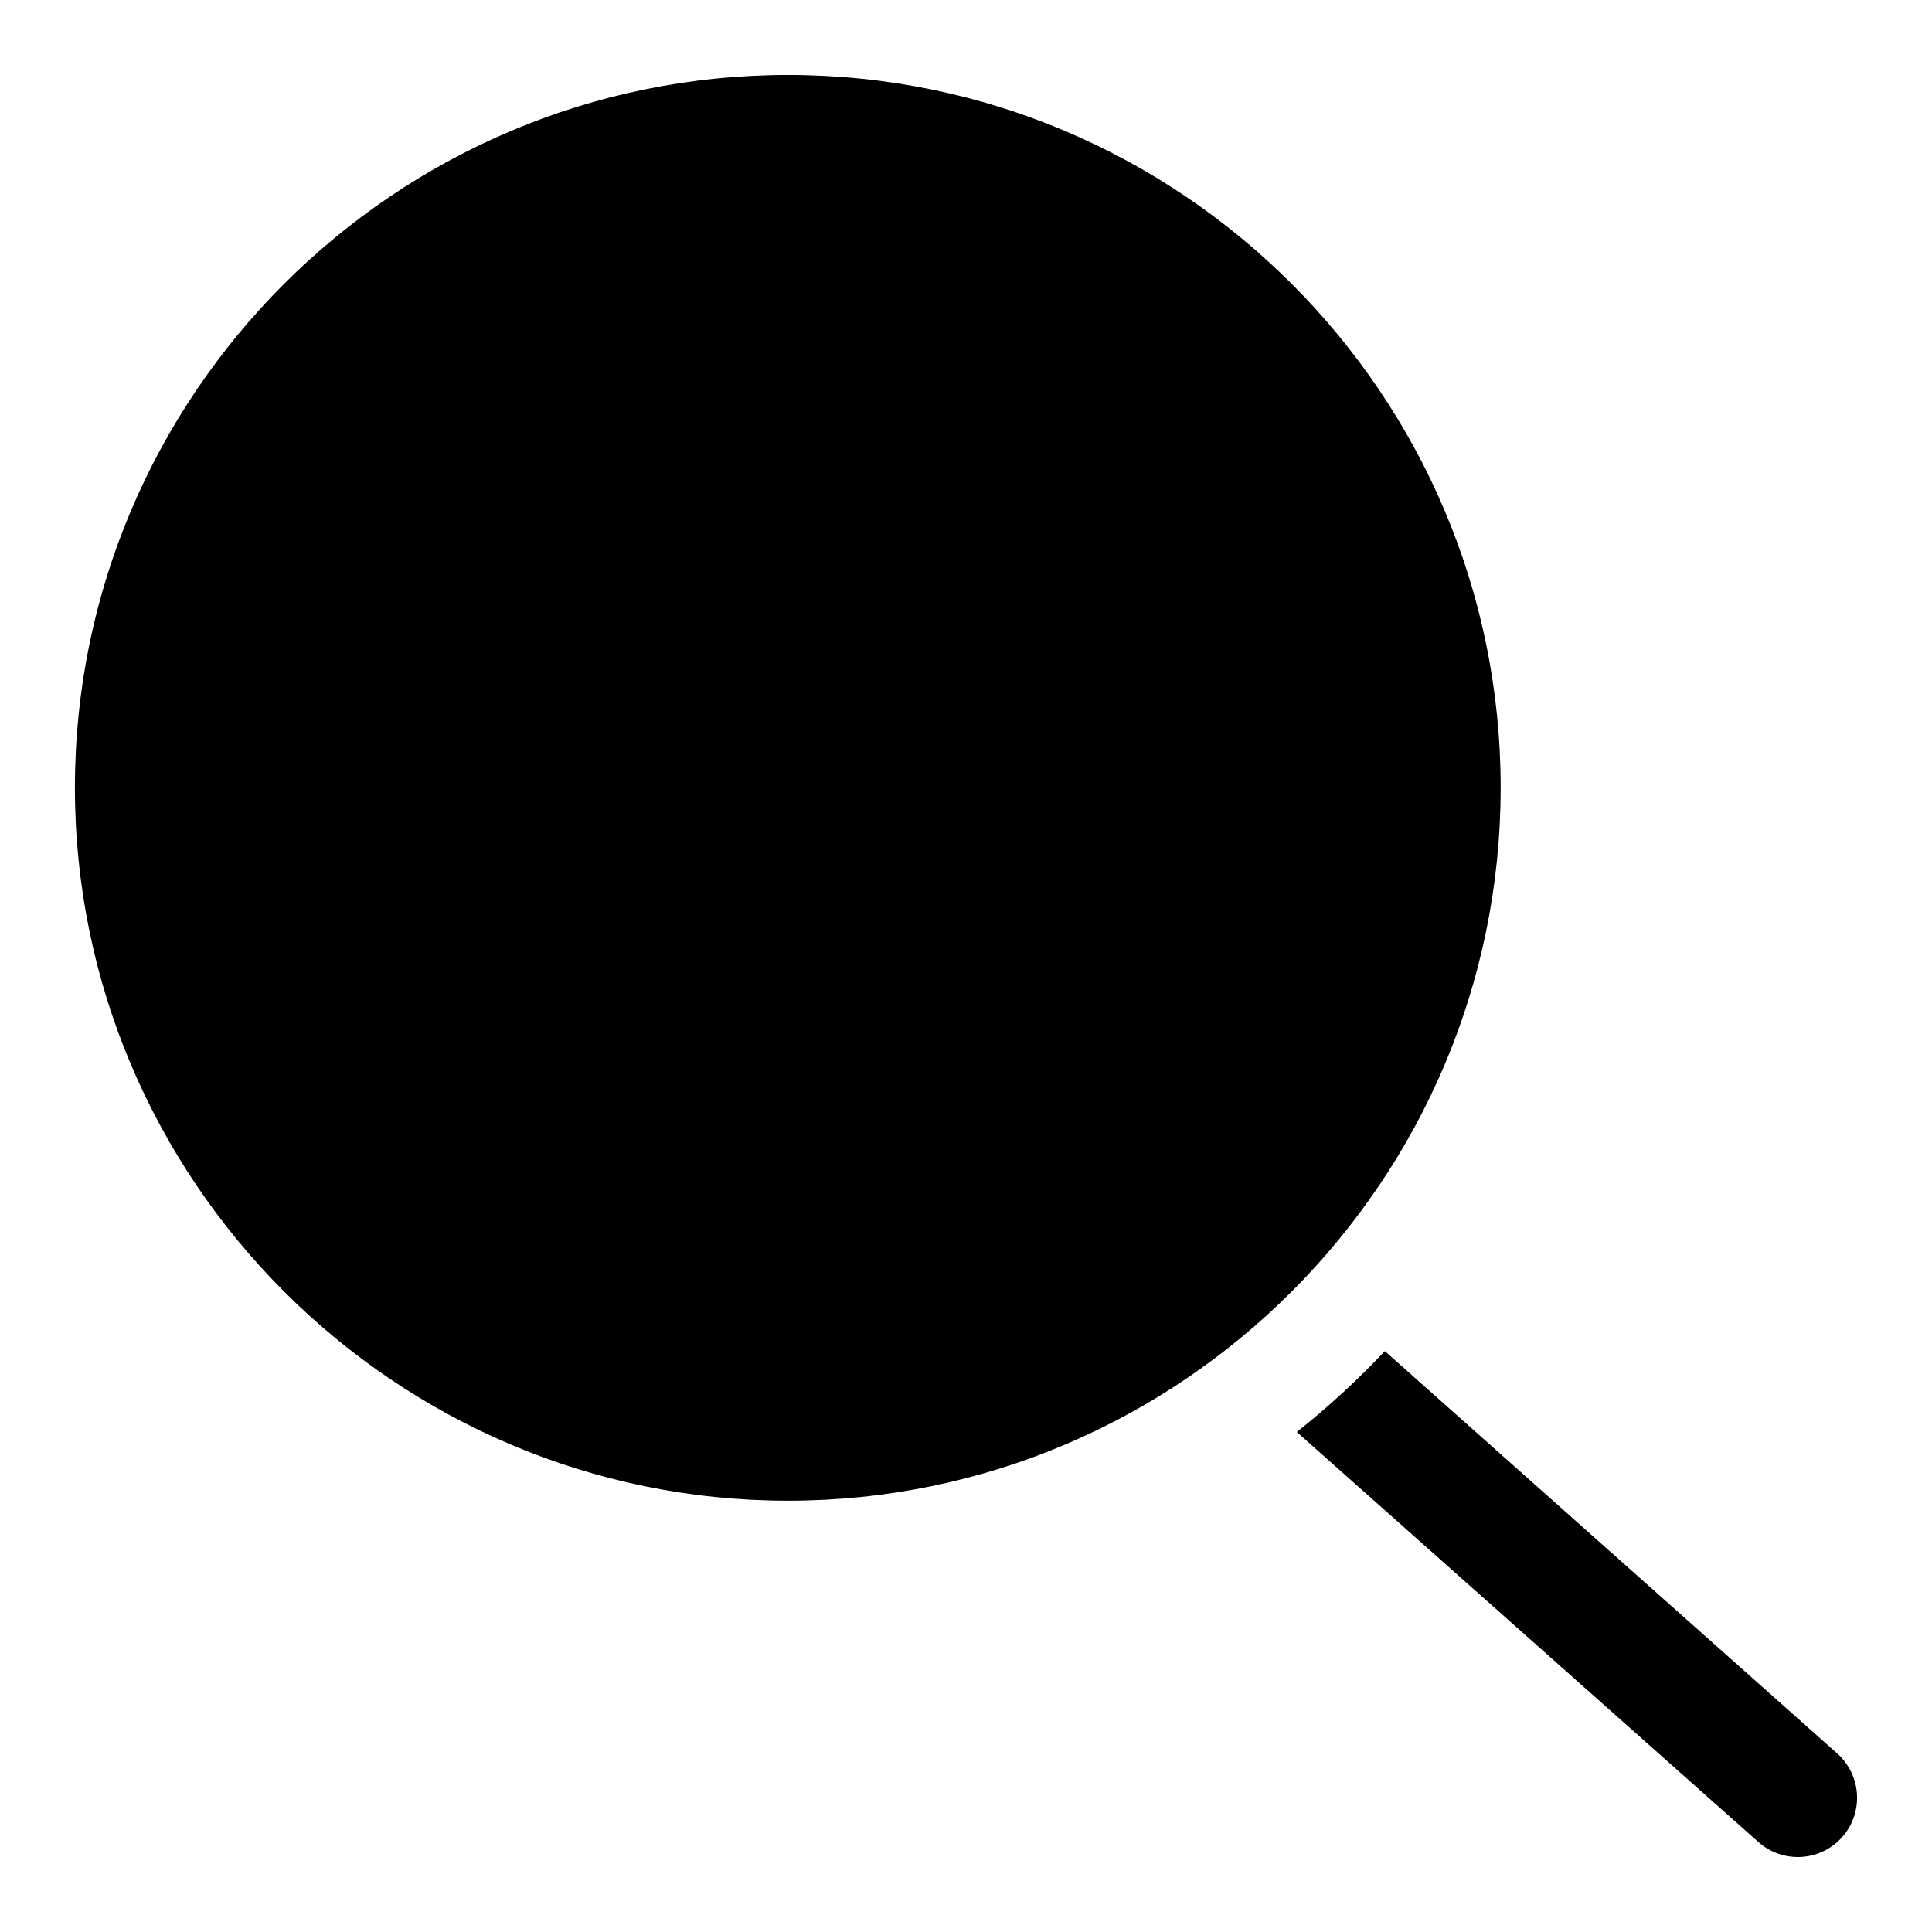
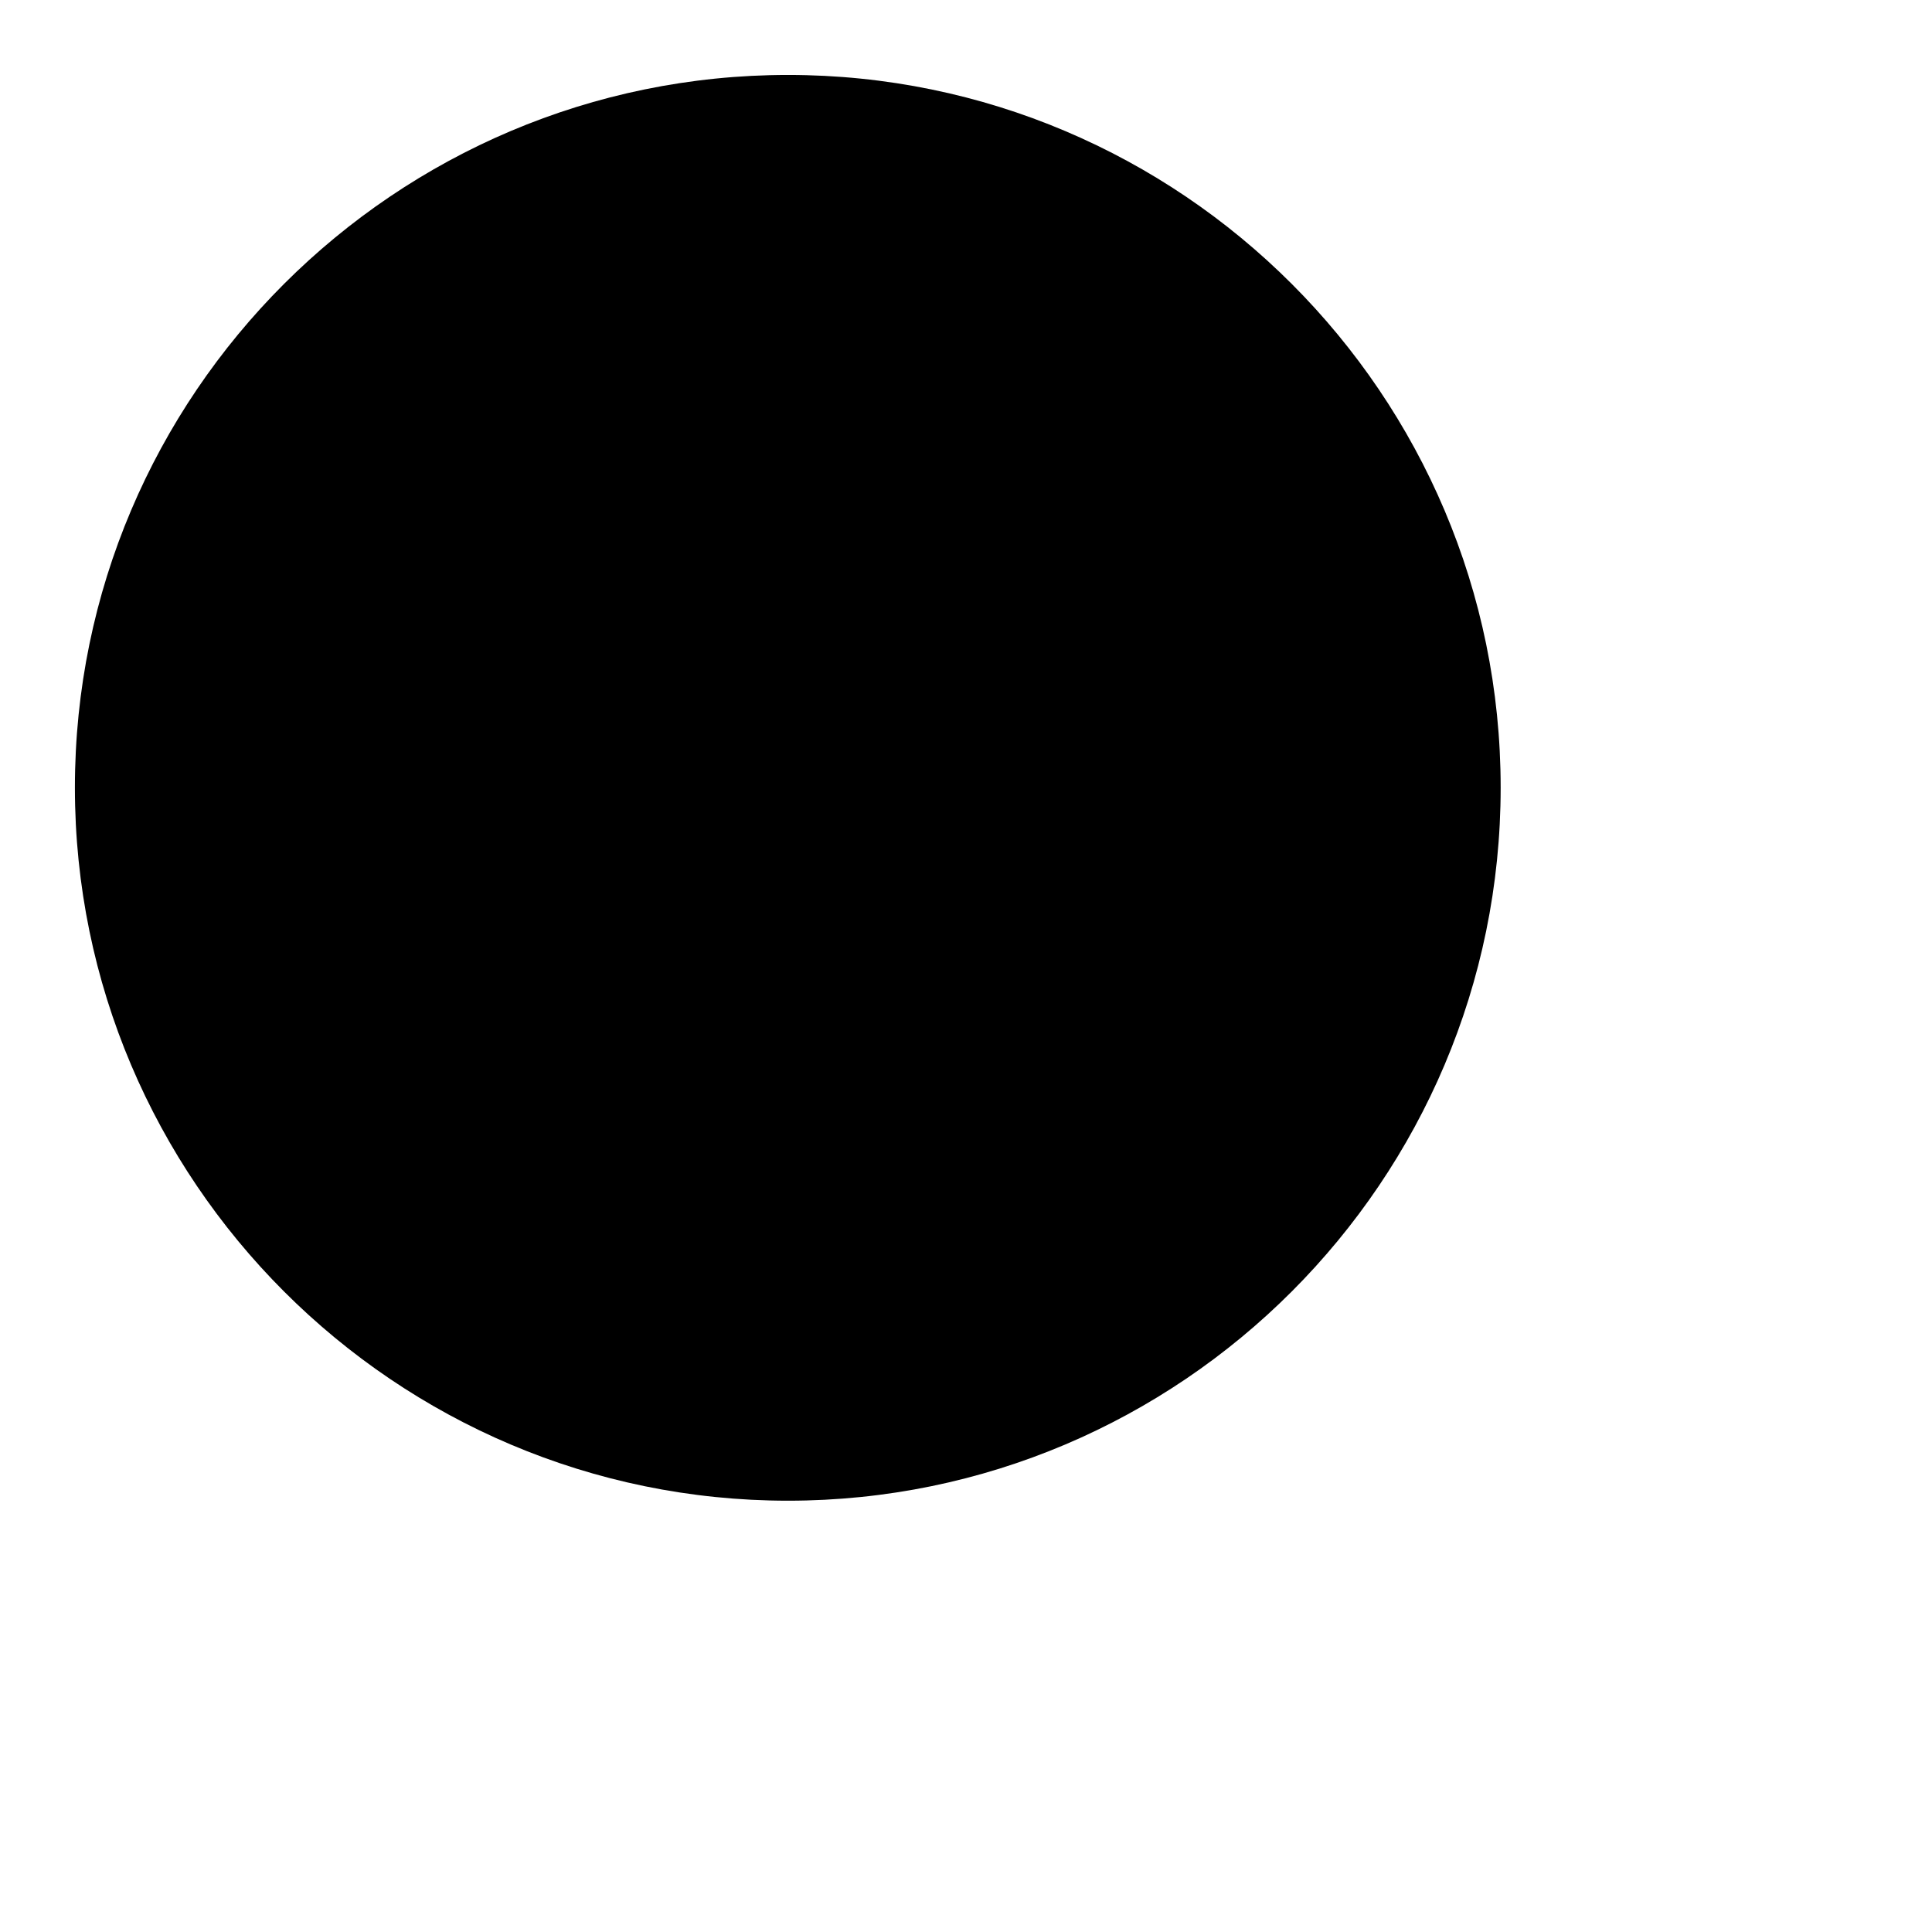
<svg xmlns="http://www.w3.org/2000/svg" fill="#000000" width="800px" height="800px" version="1.1" viewBox="144 144 512 512">
  <g>
-     <path d="m352.83 163.86c-104.16 0-188.98 84.703-188.98 188.86s84.82 188.98 188.98 188.98 188.86-84.82 188.86-188.98-84.703-188.86-188.86-188.86z" />
-     <path d="m478.22 478.66c-0.309 0-0.617 0.012-0.922 0.031-3.984 0.367-7.68 2.234-10.332 5.227-2.137 2.379-3.496 5.348-3.902 8.516-0.406 3.172 0.16 6.391 1.625 9.227 8.16-6.141 15.812-12.887 22.848-20.262-2.738-1.871-6-2.832-9.316-2.738zm32.781 23.402c-7.258 7.688-15.043 14.859-23.34 21.43l122.26 108.61c3.117 2.801 7.223 4.242 11.41 4.008 4.184-0.238 8.102-2.133 10.883-5.269 2.758-3.129 4.16-7.223 3.898-11.387-0.258-4.16-2.16-8.051-5.281-10.812z" />
+     <path d="m352.83 163.86c-104.16 0-188.98 84.703-188.98 188.86s84.82 188.98 188.98 188.98 188.86-84.82 188.86-188.98-84.703-188.86-188.86-188.86" />
  </g>
</svg>